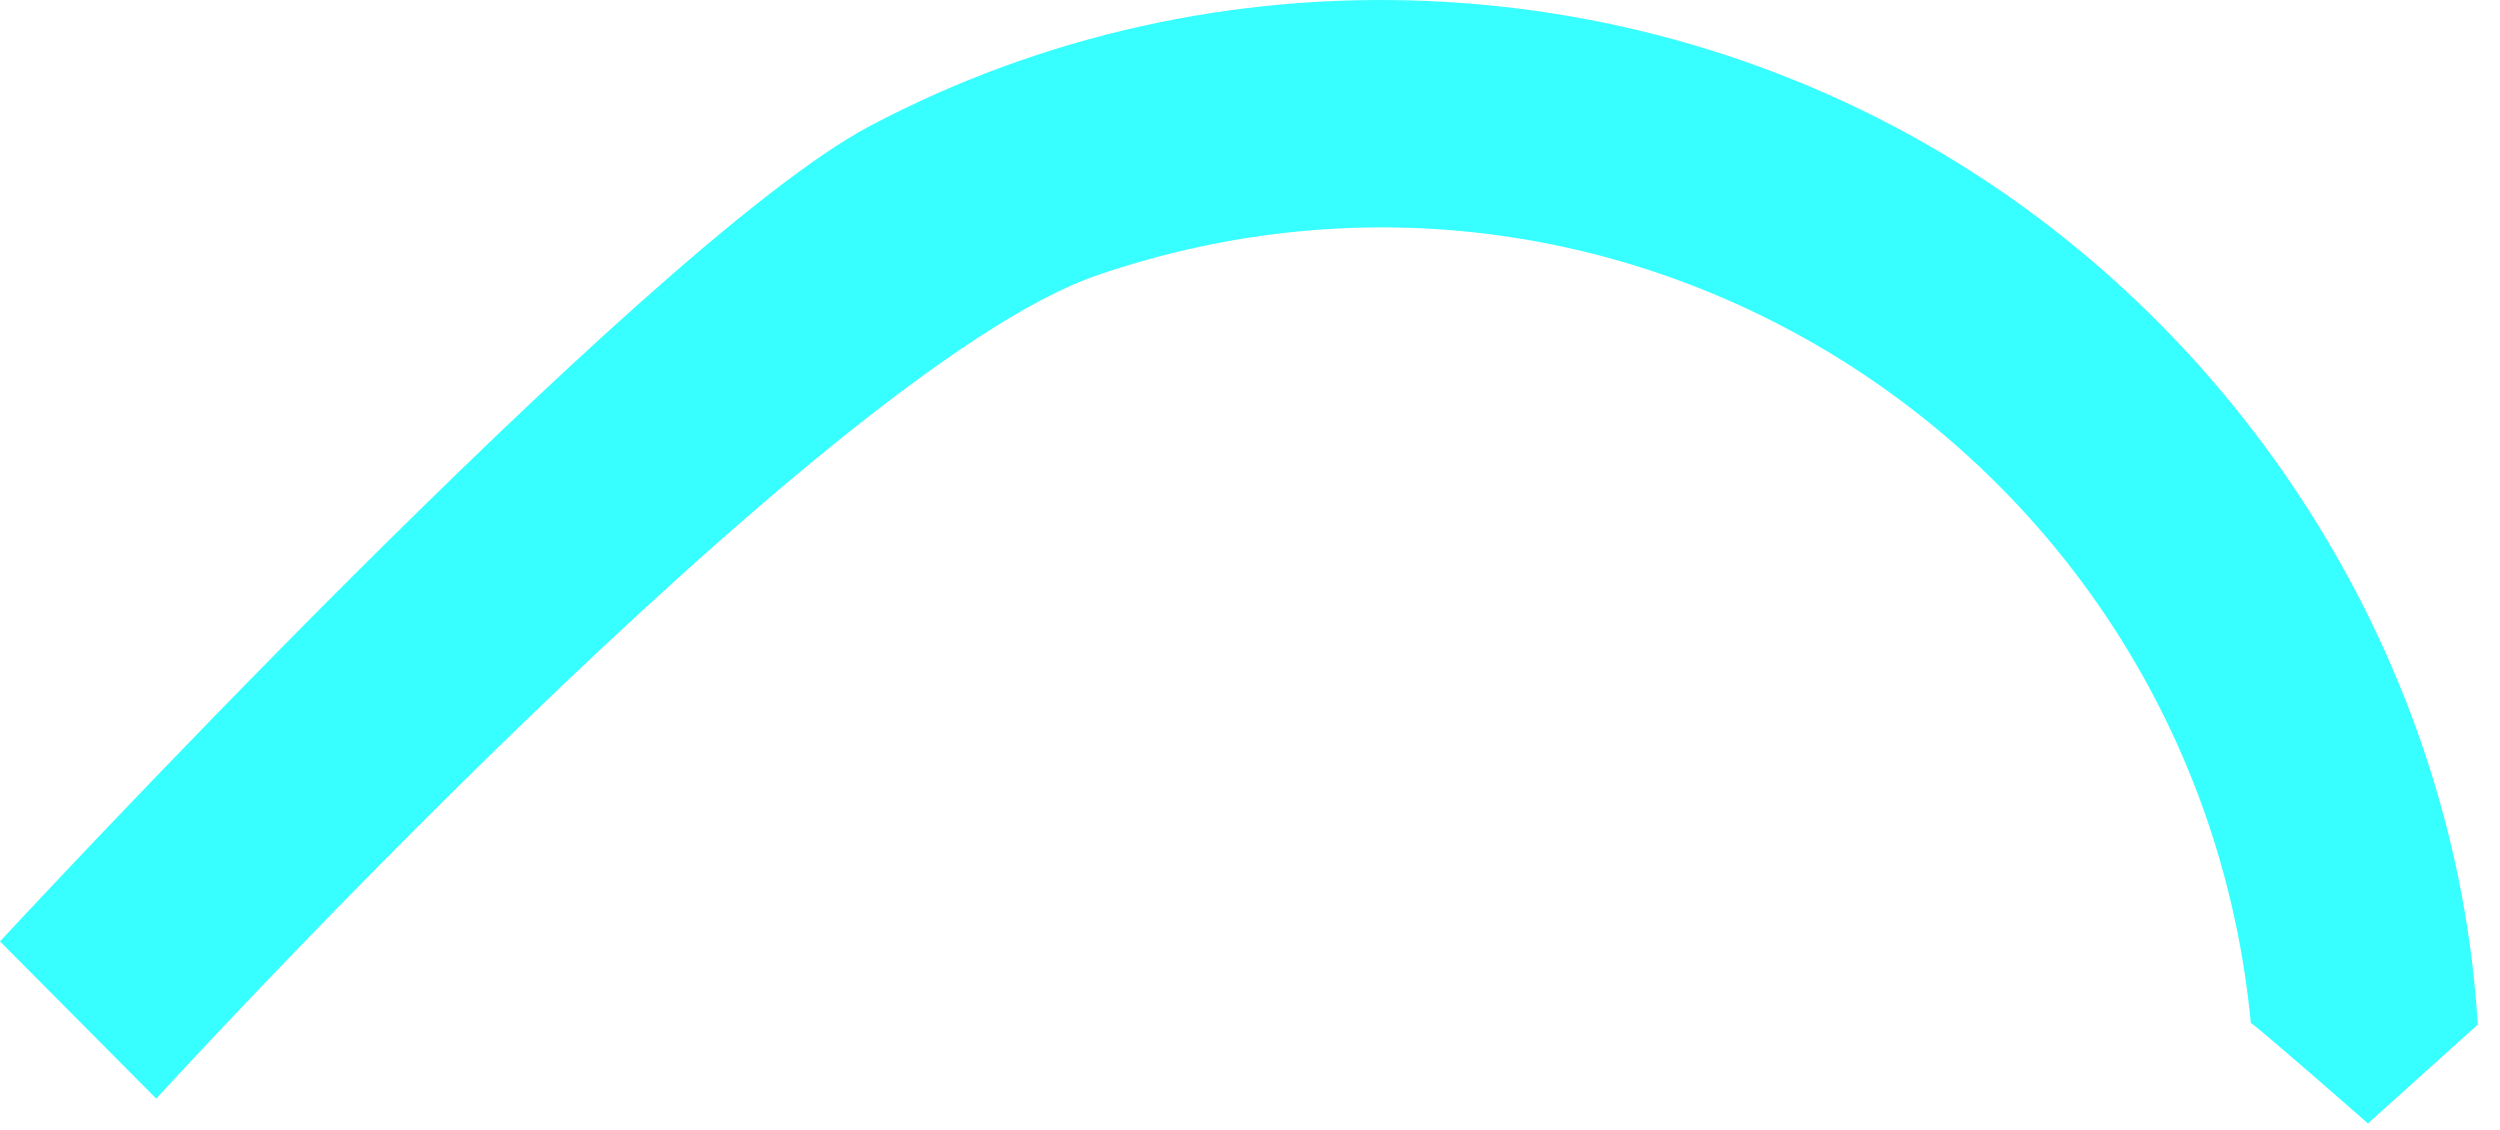
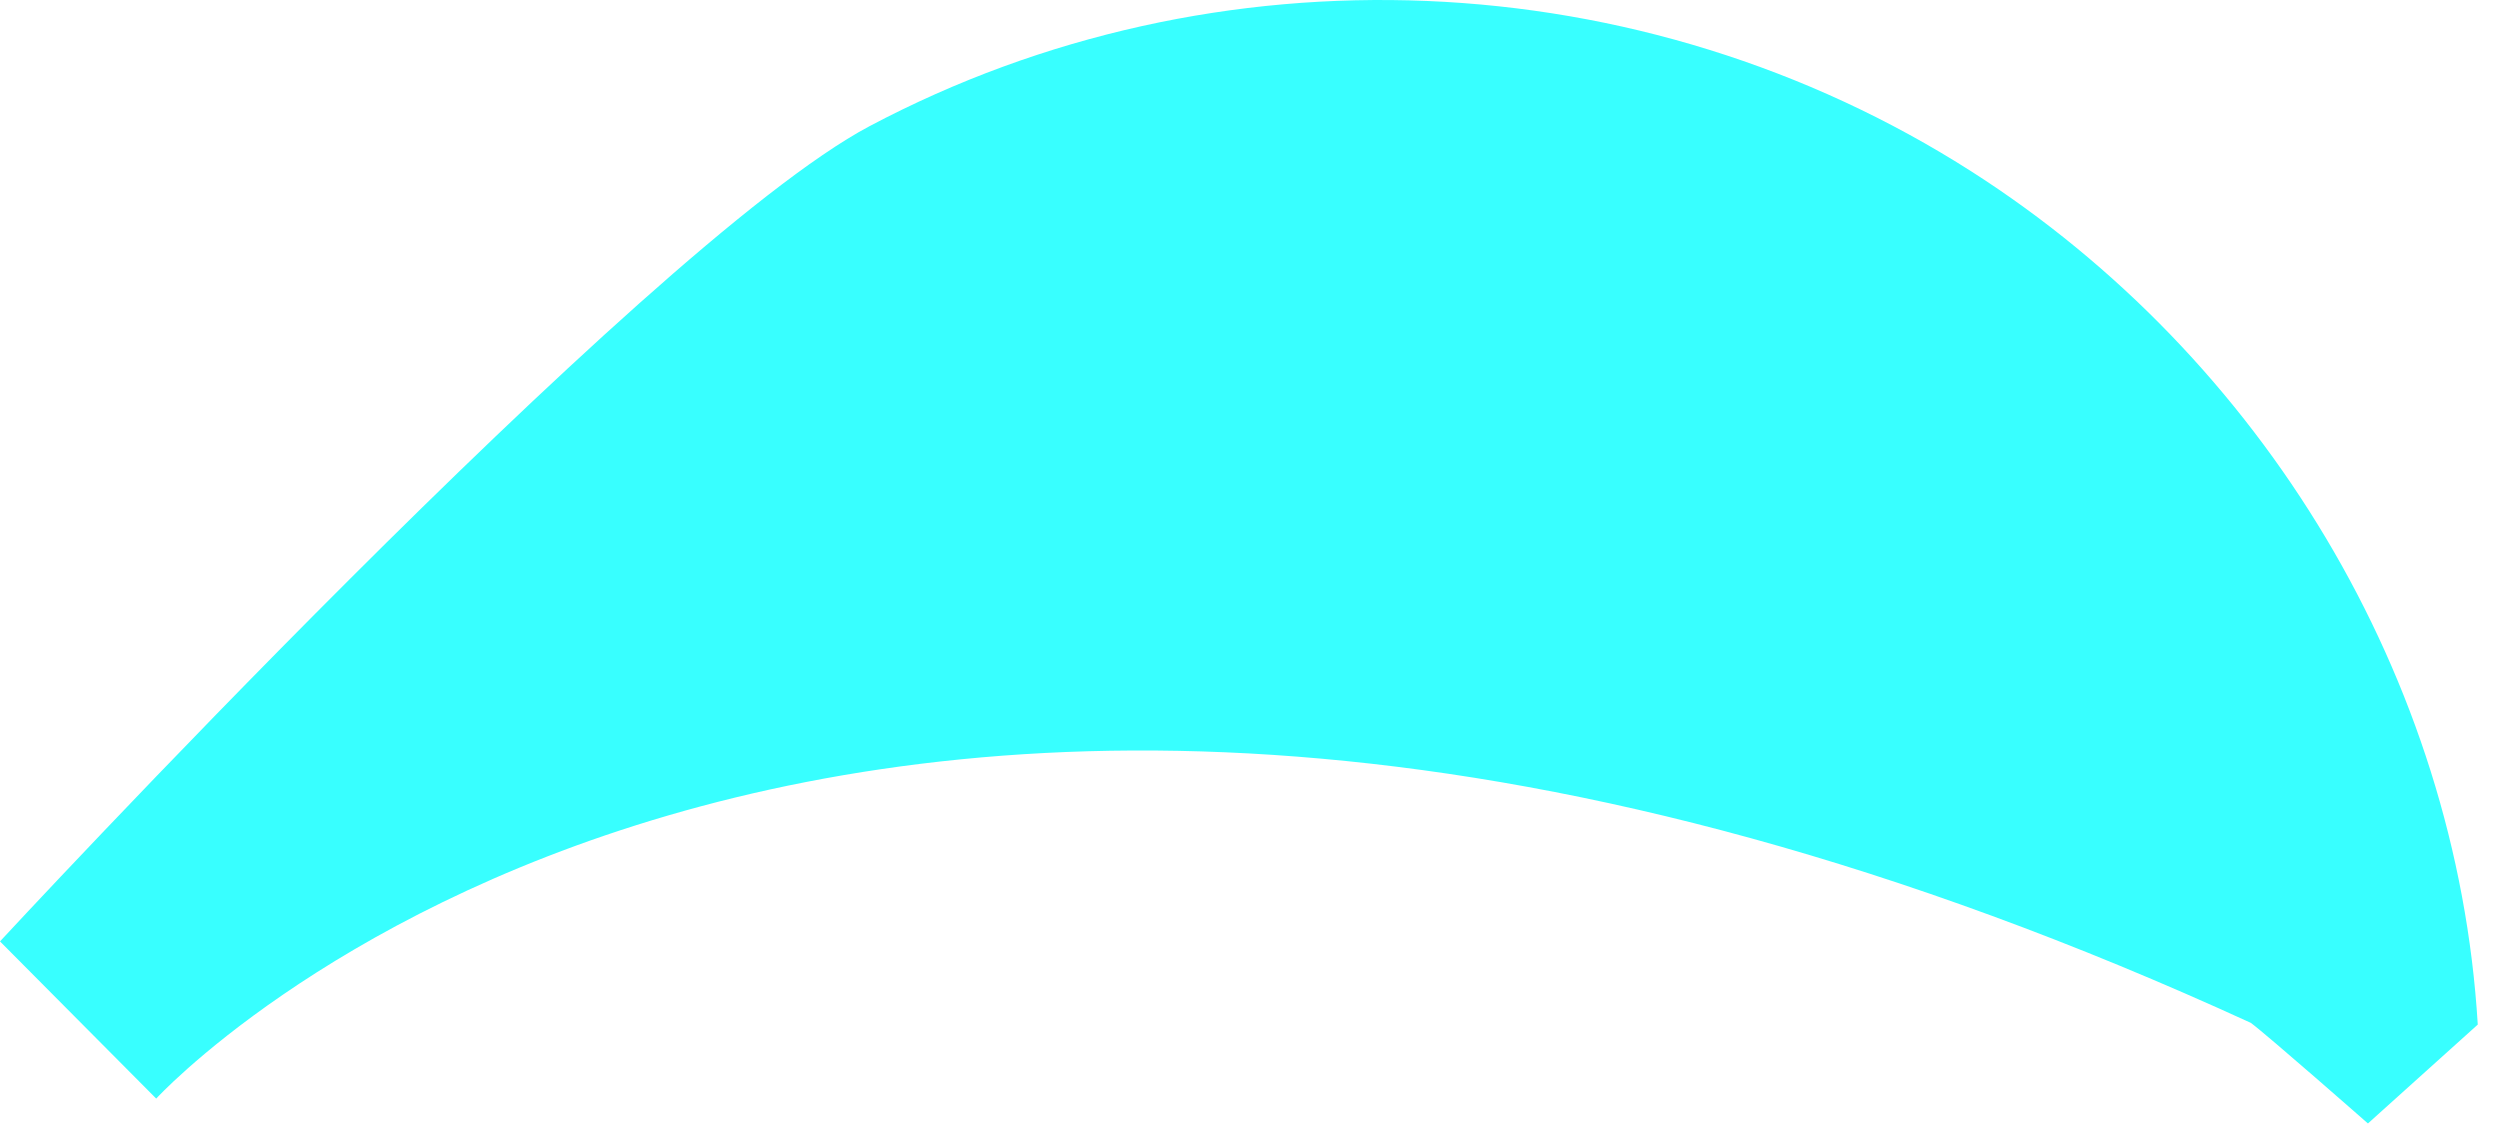
<svg xmlns="http://www.w3.org/2000/svg" fill="none" height="100%" overflow="visible" preserveAspectRatio="none" style="display: block;" viewBox="0 0 104 47" width="100%">
-   <path d="M6.497 45.7L0 39.162C0 39.162 26.81 10.21 36.171 5.25C50.594 -2.391 68.305 -1.633 82.029 7.144C94.107 14.87 102.206 28.217 103.075 42.623L98.506 46.736C98.506 46.736 94.336 43.07 93.634 42.551C91.394 19.243 68.12 3.766 45.651 11.447C34.278 15.335 6.499 45.7 6.499 45.7H6.497Z" fill="#38FFFF" id="Vector" />
+   <path d="M6.497 45.7L0 39.162C0 39.162 26.81 10.21 36.171 5.25C50.594 -2.391 68.305 -1.633 82.029 7.144C94.107 14.87 102.206 28.217 103.075 42.623L98.506 46.736C98.506 46.736 94.336 43.07 93.634 42.551C34.278 15.335 6.499 45.7 6.499 45.7H6.497Z" fill="#38FFFF" id="Vector" />
</svg>